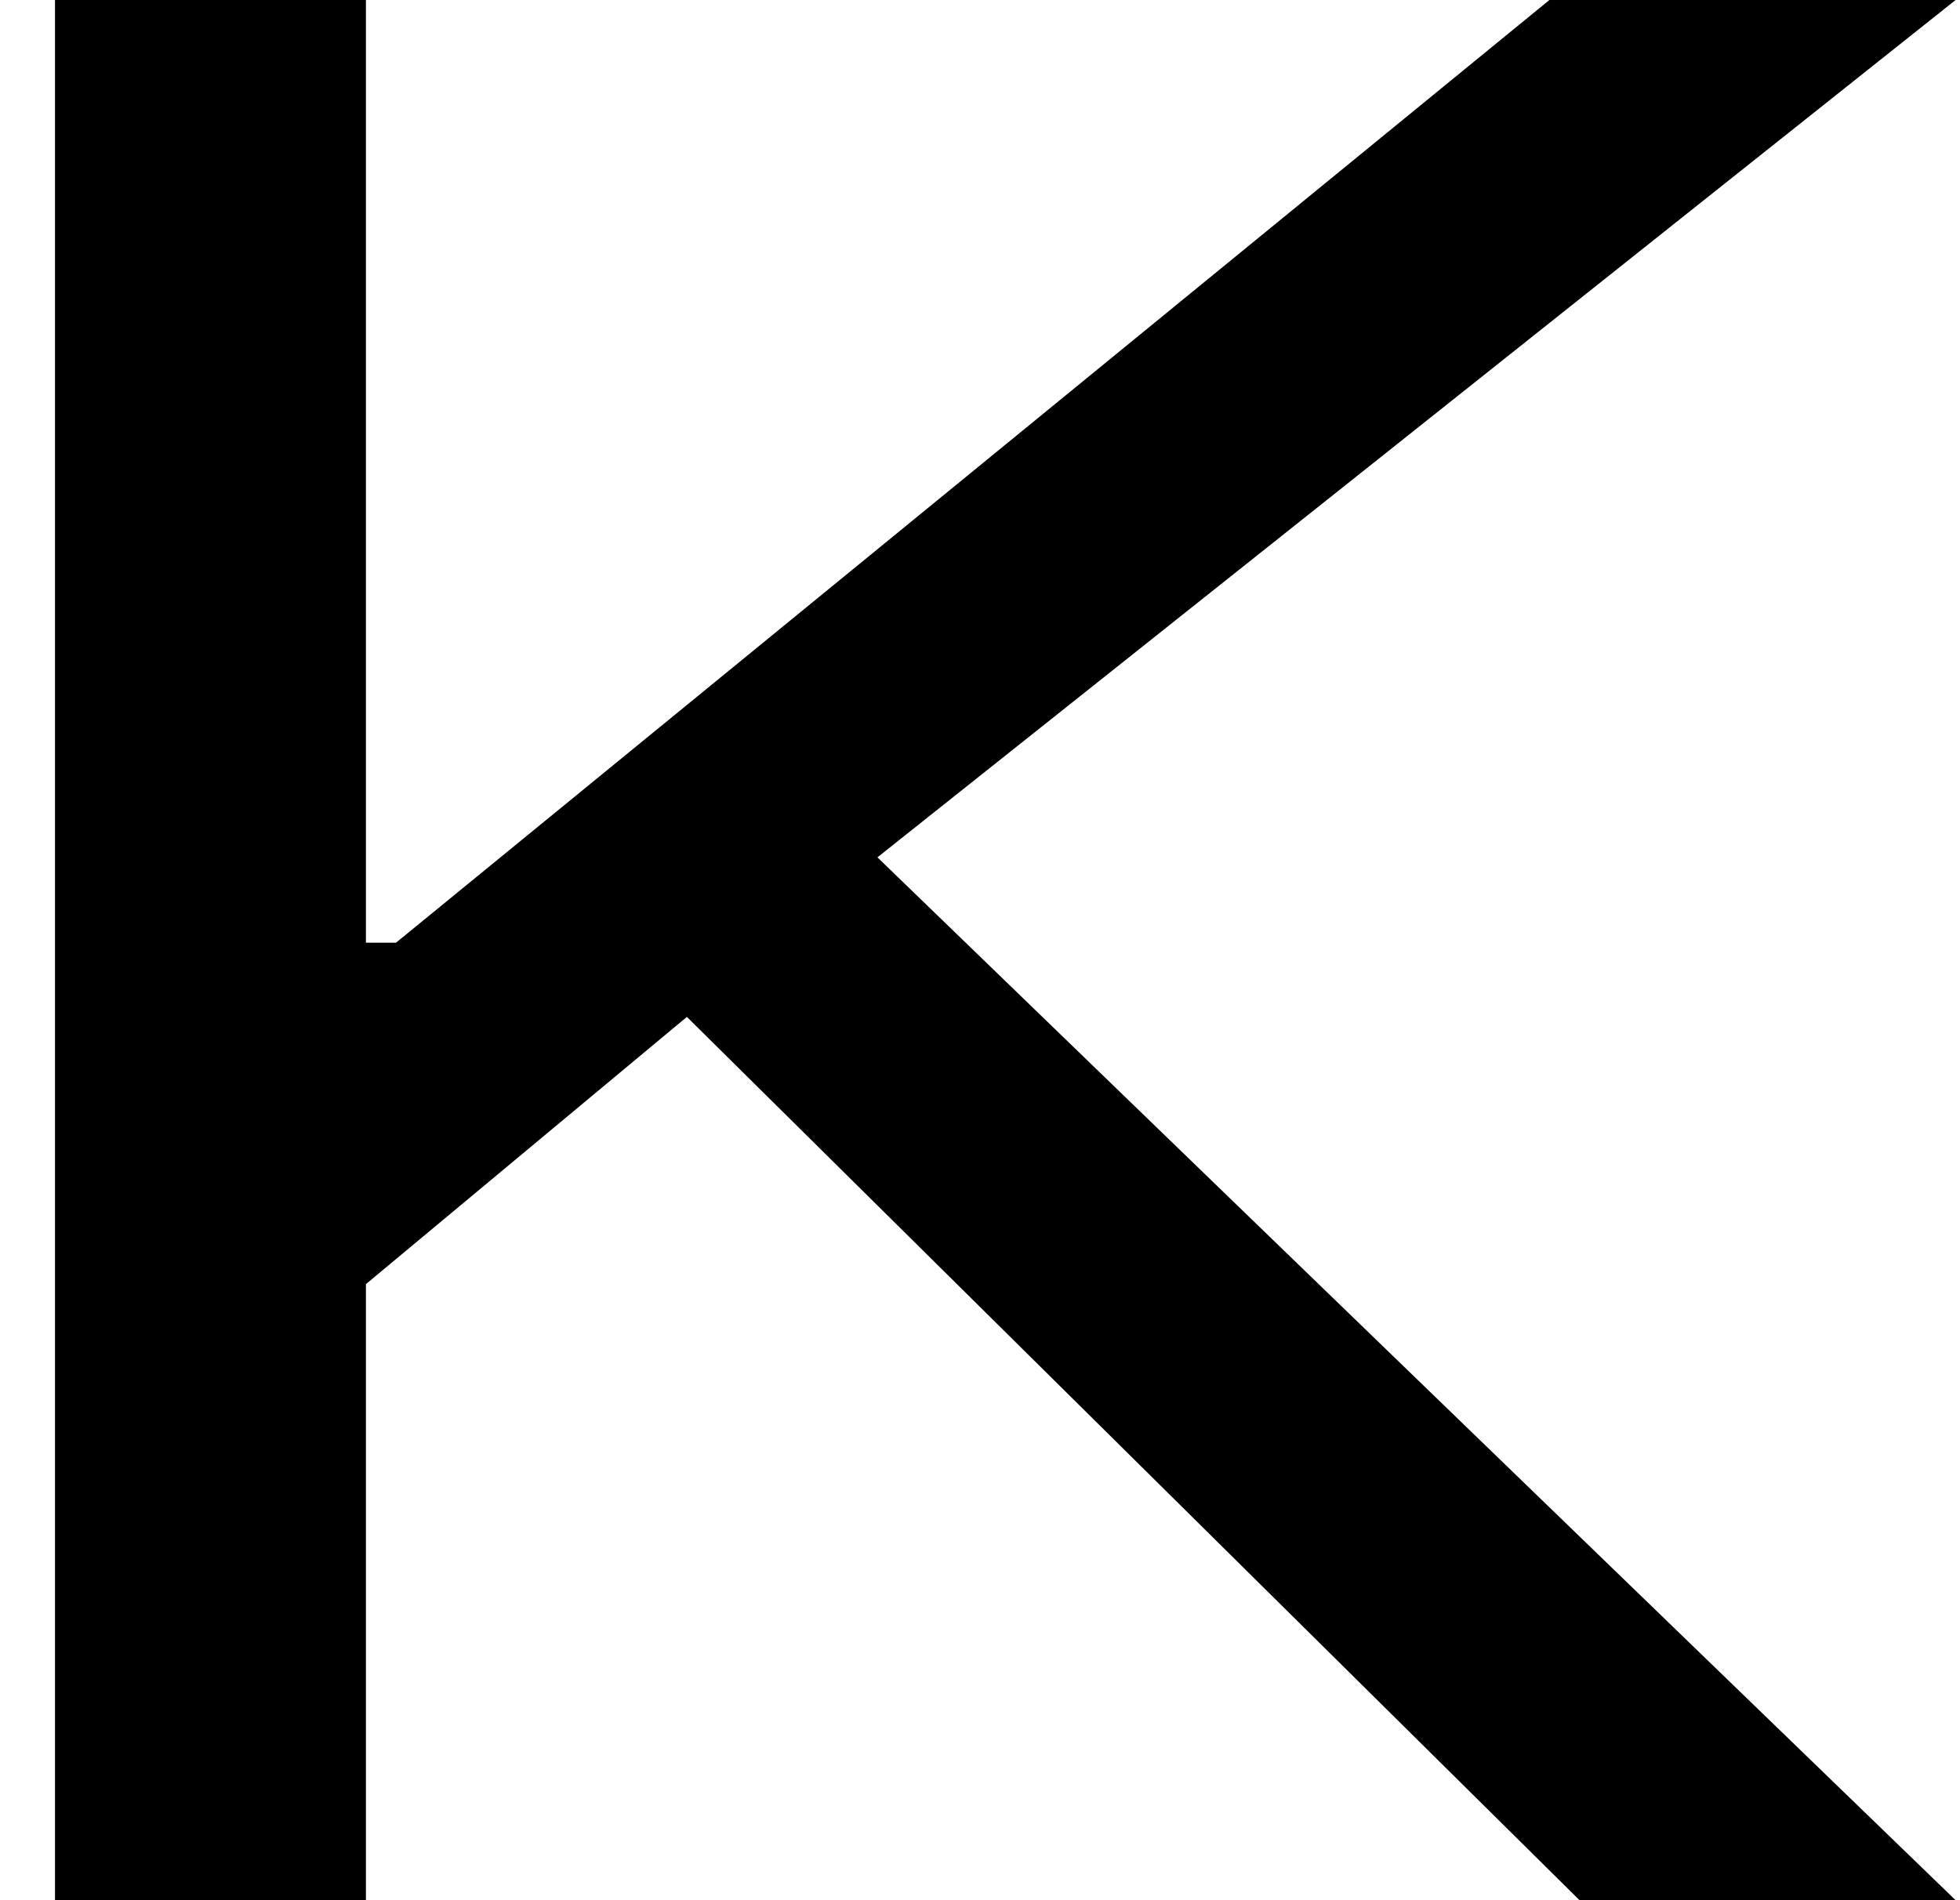
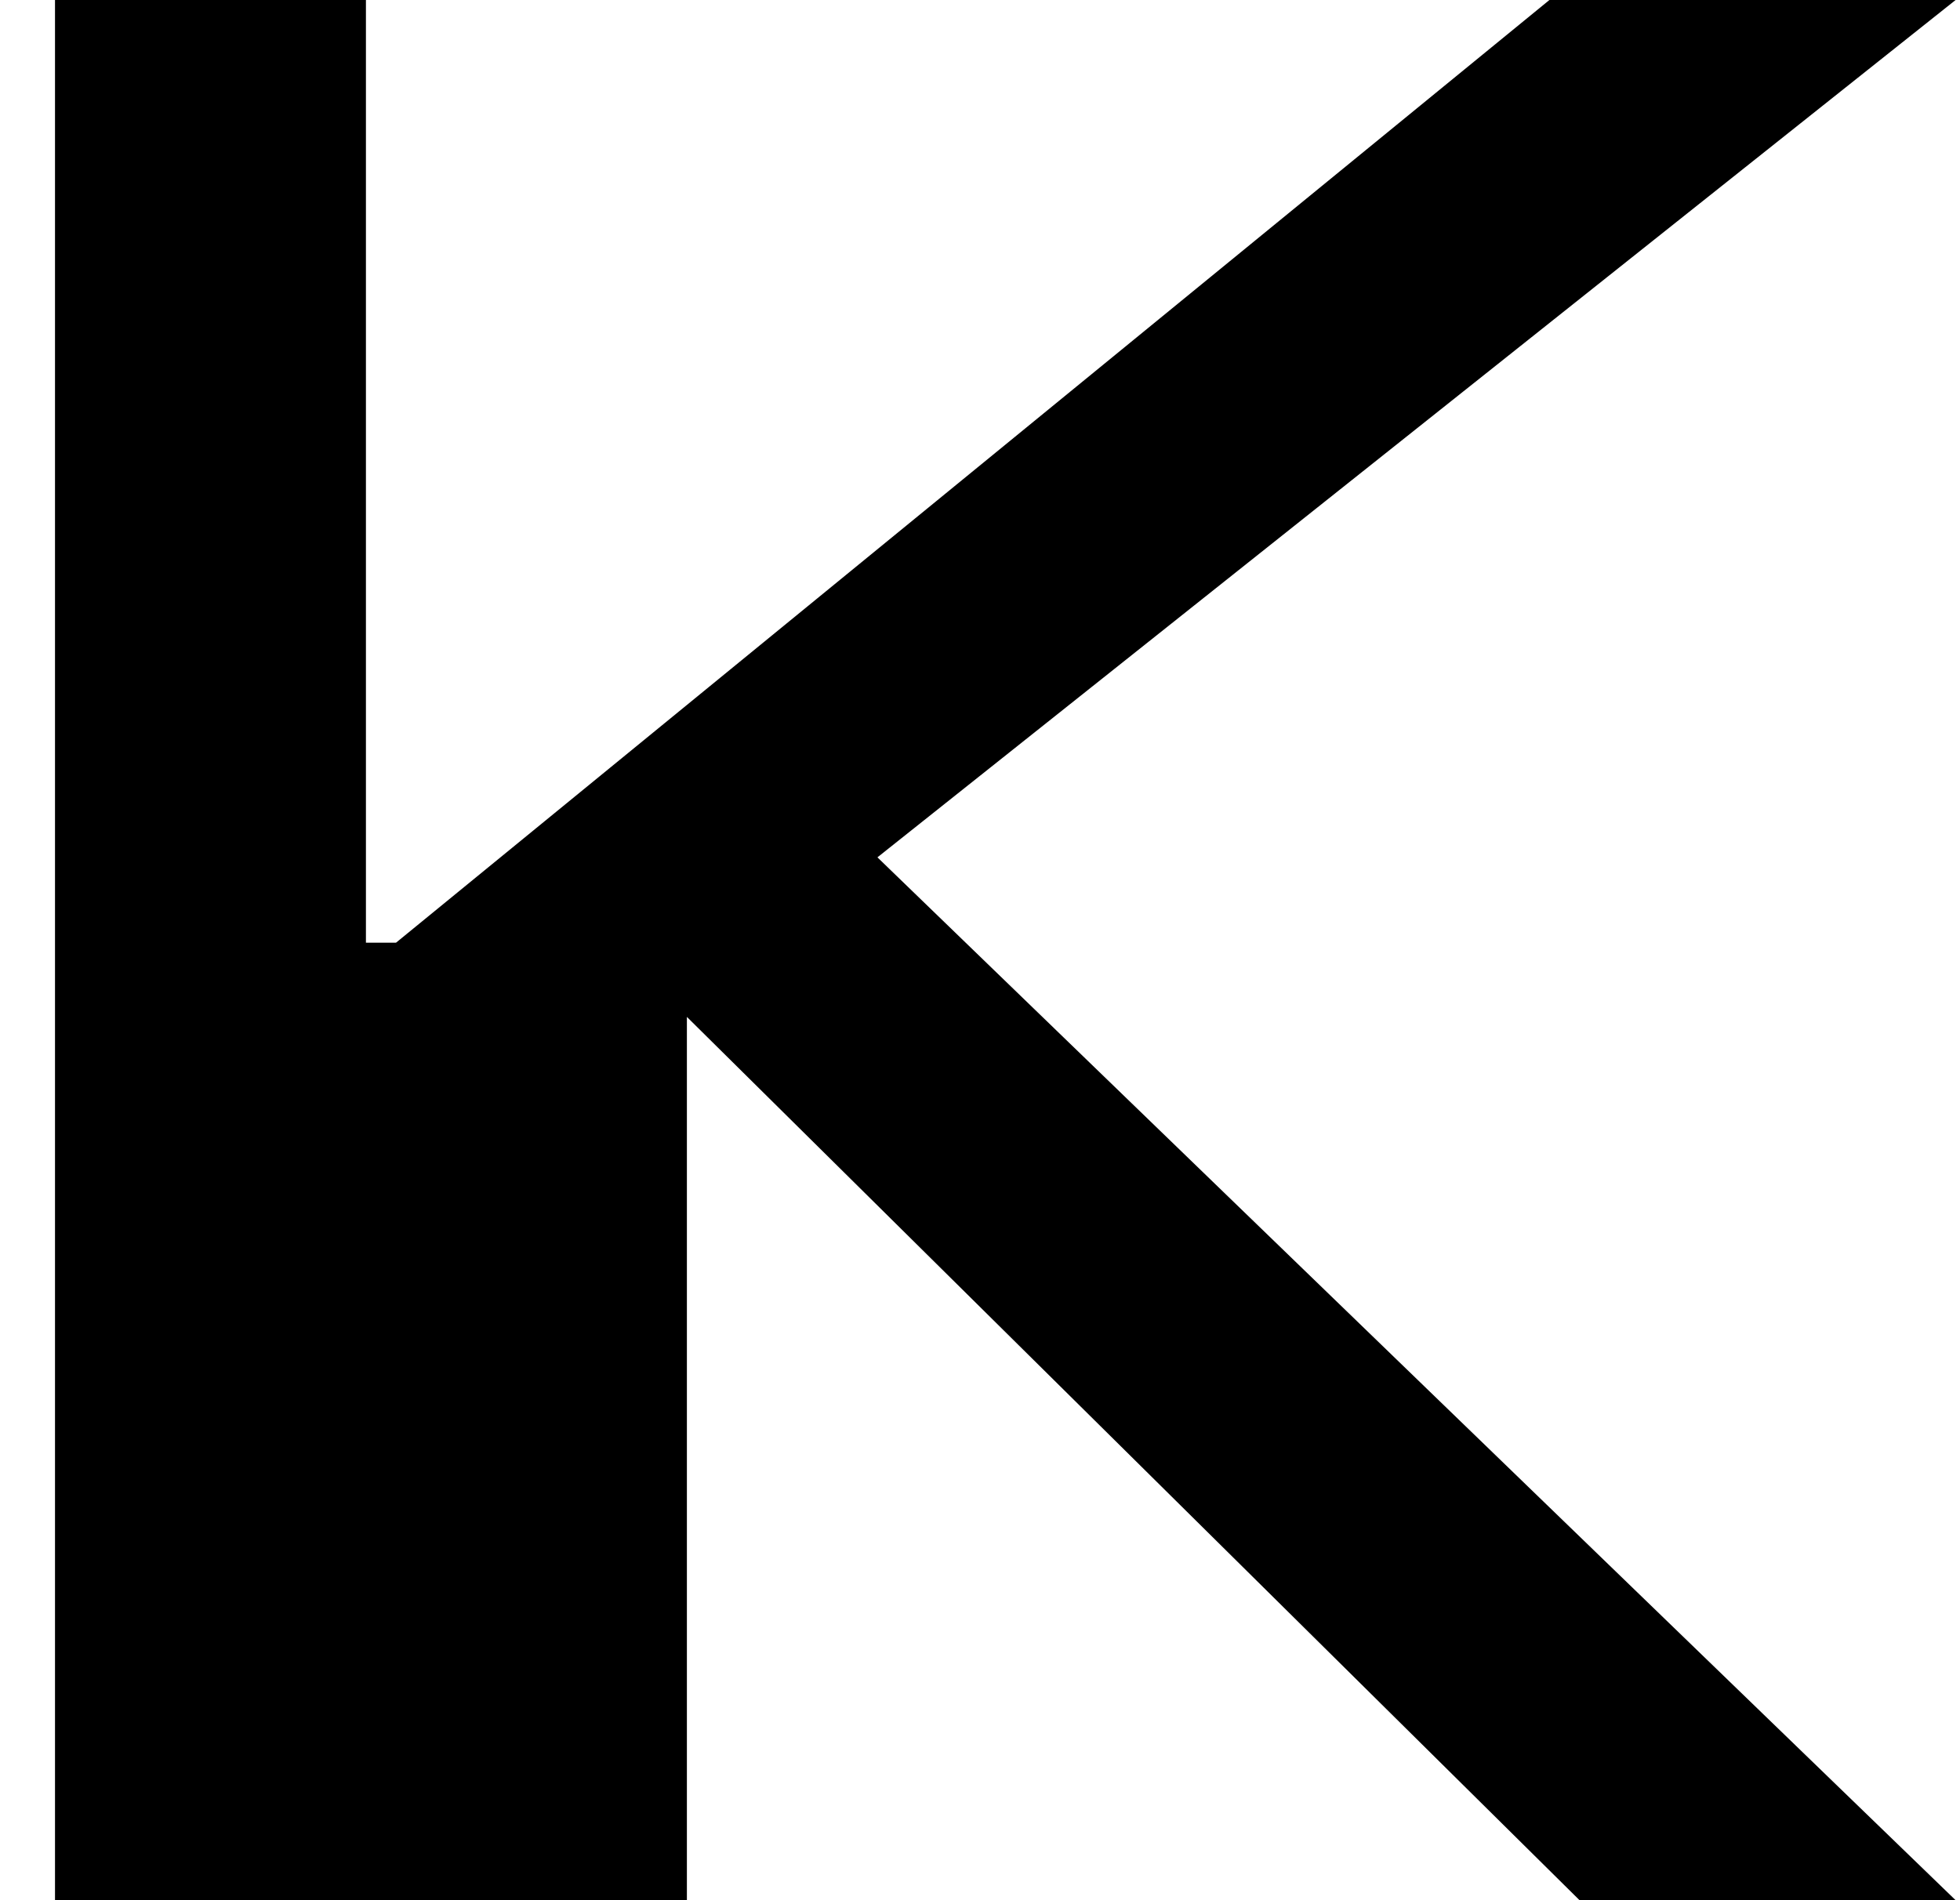
<svg xmlns="http://www.w3.org/2000/svg" width="33" height="32" viewBox="0 0 33 32" fill="none">
-   <path d="M0.926 32V0H6.161V15.875H6.668L26.087 0H32.926L14.773 14.438L32.926 32H26.594L11.565 17.125L6.161 21.625V32H0.926Z" fill="black" />
+   <path d="M0.926 32V0H6.161V15.875H6.668L26.087 0H32.926L14.773 14.438L32.926 32H26.594L11.565 17.125V32H0.926Z" fill="black" />
</svg>